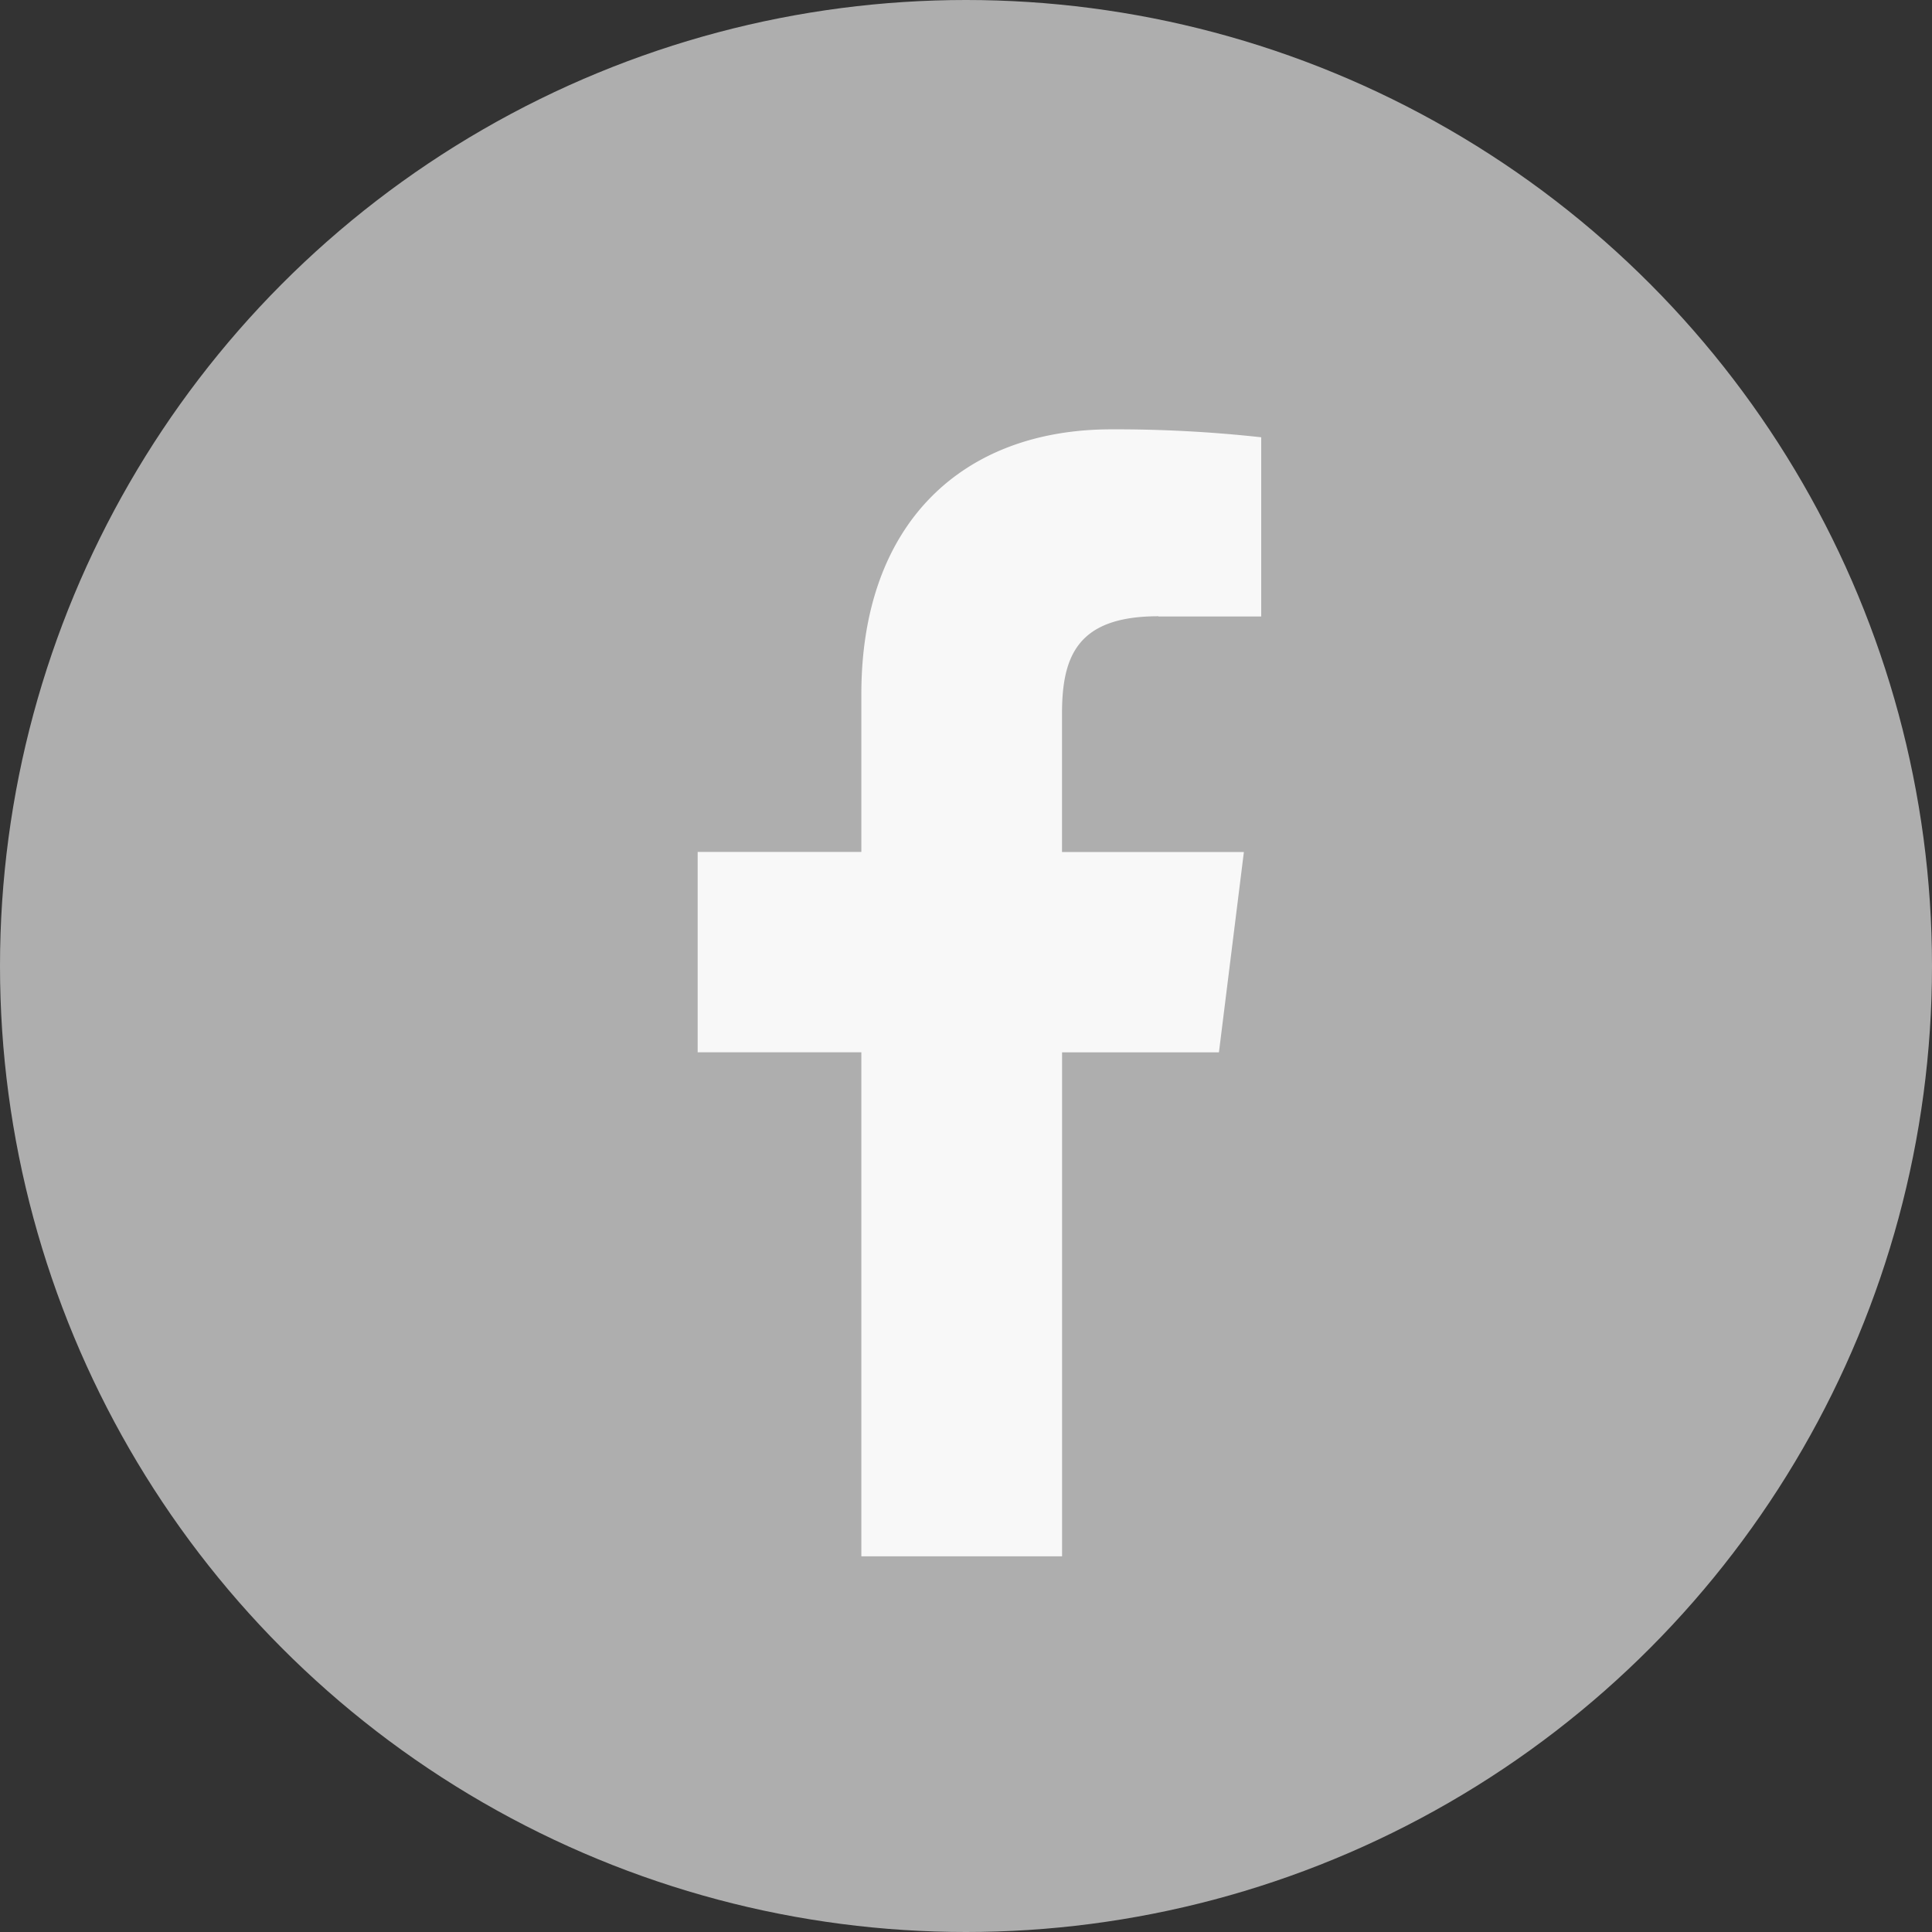
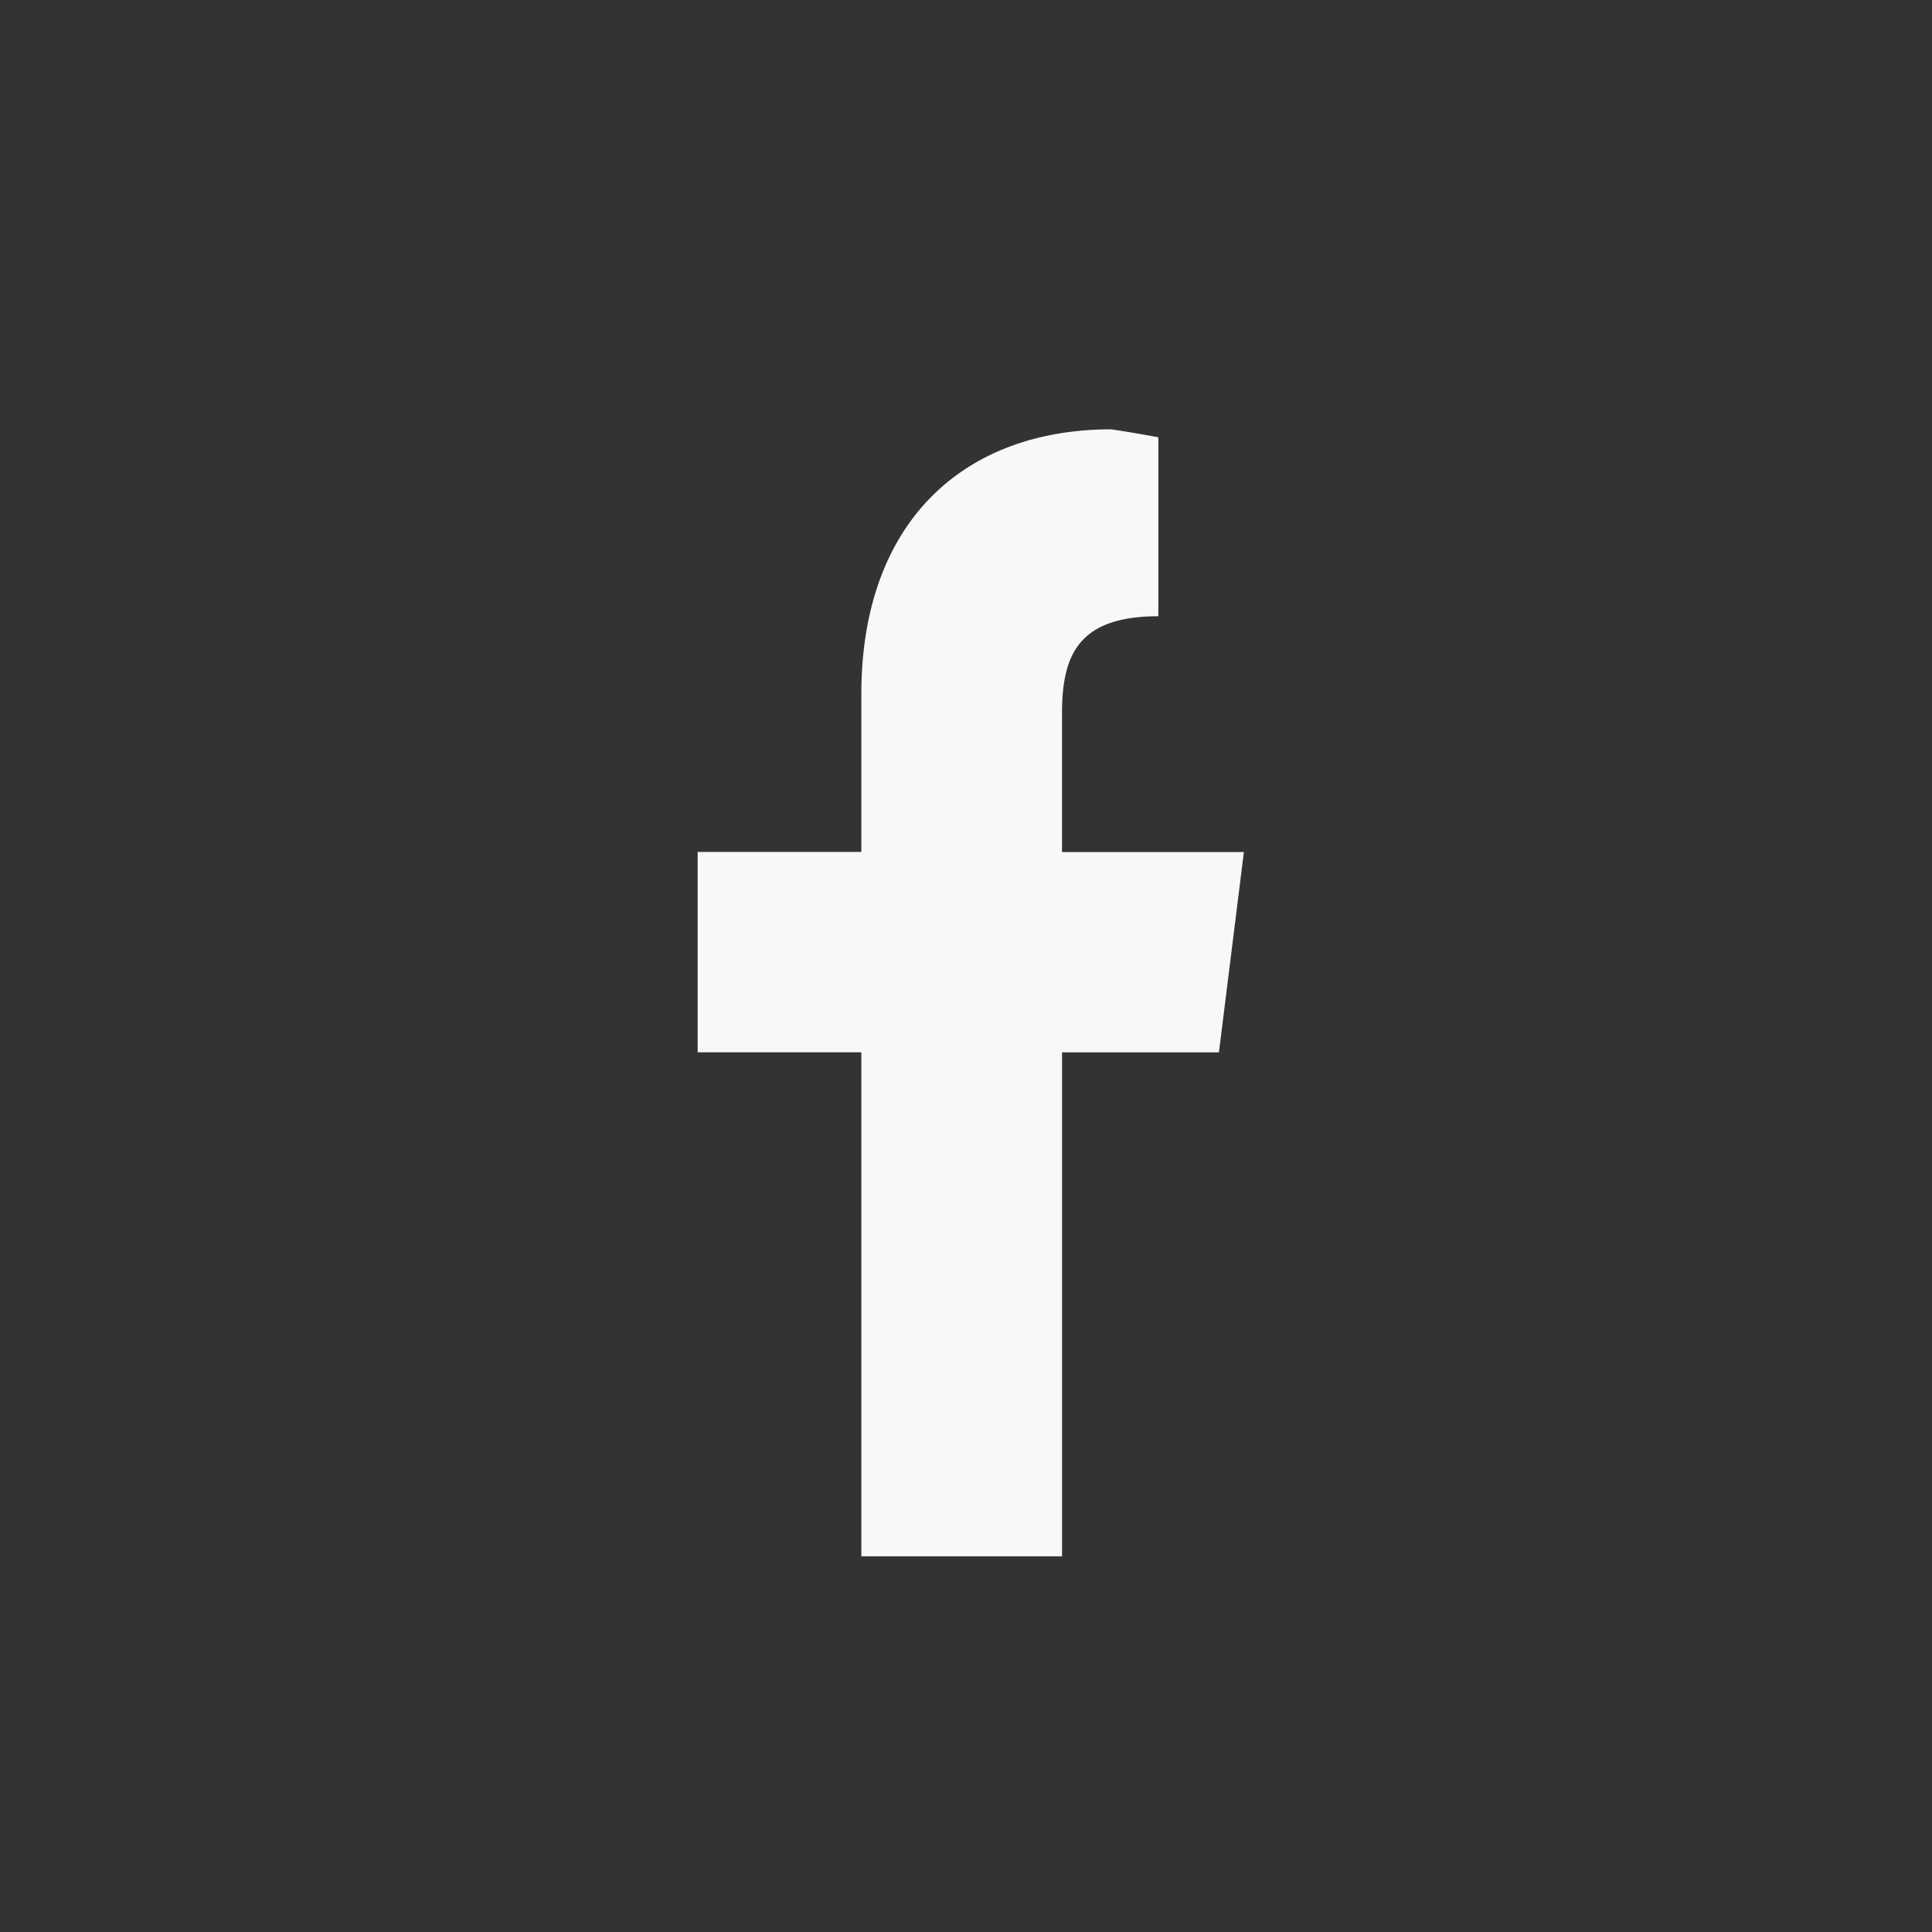
<svg xmlns="http://www.w3.org/2000/svg" width="36" height="36" viewBox="0 0 36 36">
  <rect x="0" y="0" width="36" height="36" fill="#333333" stroke="none" />
  <g id="facebook-icon" transform="translate(-1418 -3685)">
    <g id="Компонент_7_1" data-name="Компонент 7 – 1" transform="translate(1418 3685)">
-       <circle id="Эллипс_26" data-name="Эллипс 26" cx="18" cy="18" r="18" fill="#aeaeae" />
-     </g>
-     <path id="facebook" d="M14.771,3.487h1.917V.148A24.756,24.756,0,0,0,13.895,0C11.131,0,9.237,1.739,9.237,4.934V7.875H6.187v3.733h3.05V21h3.74V11.609H15.9l.465-3.733H12.976V5.3c0-1.079.291-1.817,1.795-1.817Z" transform="translate(1424.813 3693)" fill="#f8f8f8" />
+       </g>
+     <path id="facebook" d="M14.771,3.487V.148A24.756,24.756,0,0,0,13.895,0C11.131,0,9.237,1.739,9.237,4.934V7.875H6.187v3.733h3.05V21h3.74V11.609H15.9l.465-3.733H12.976V5.3c0-1.079.291-1.817,1.795-1.817Z" transform="translate(1424.813 3693)" fill="#f8f8f8" />
  </g>
</svg>